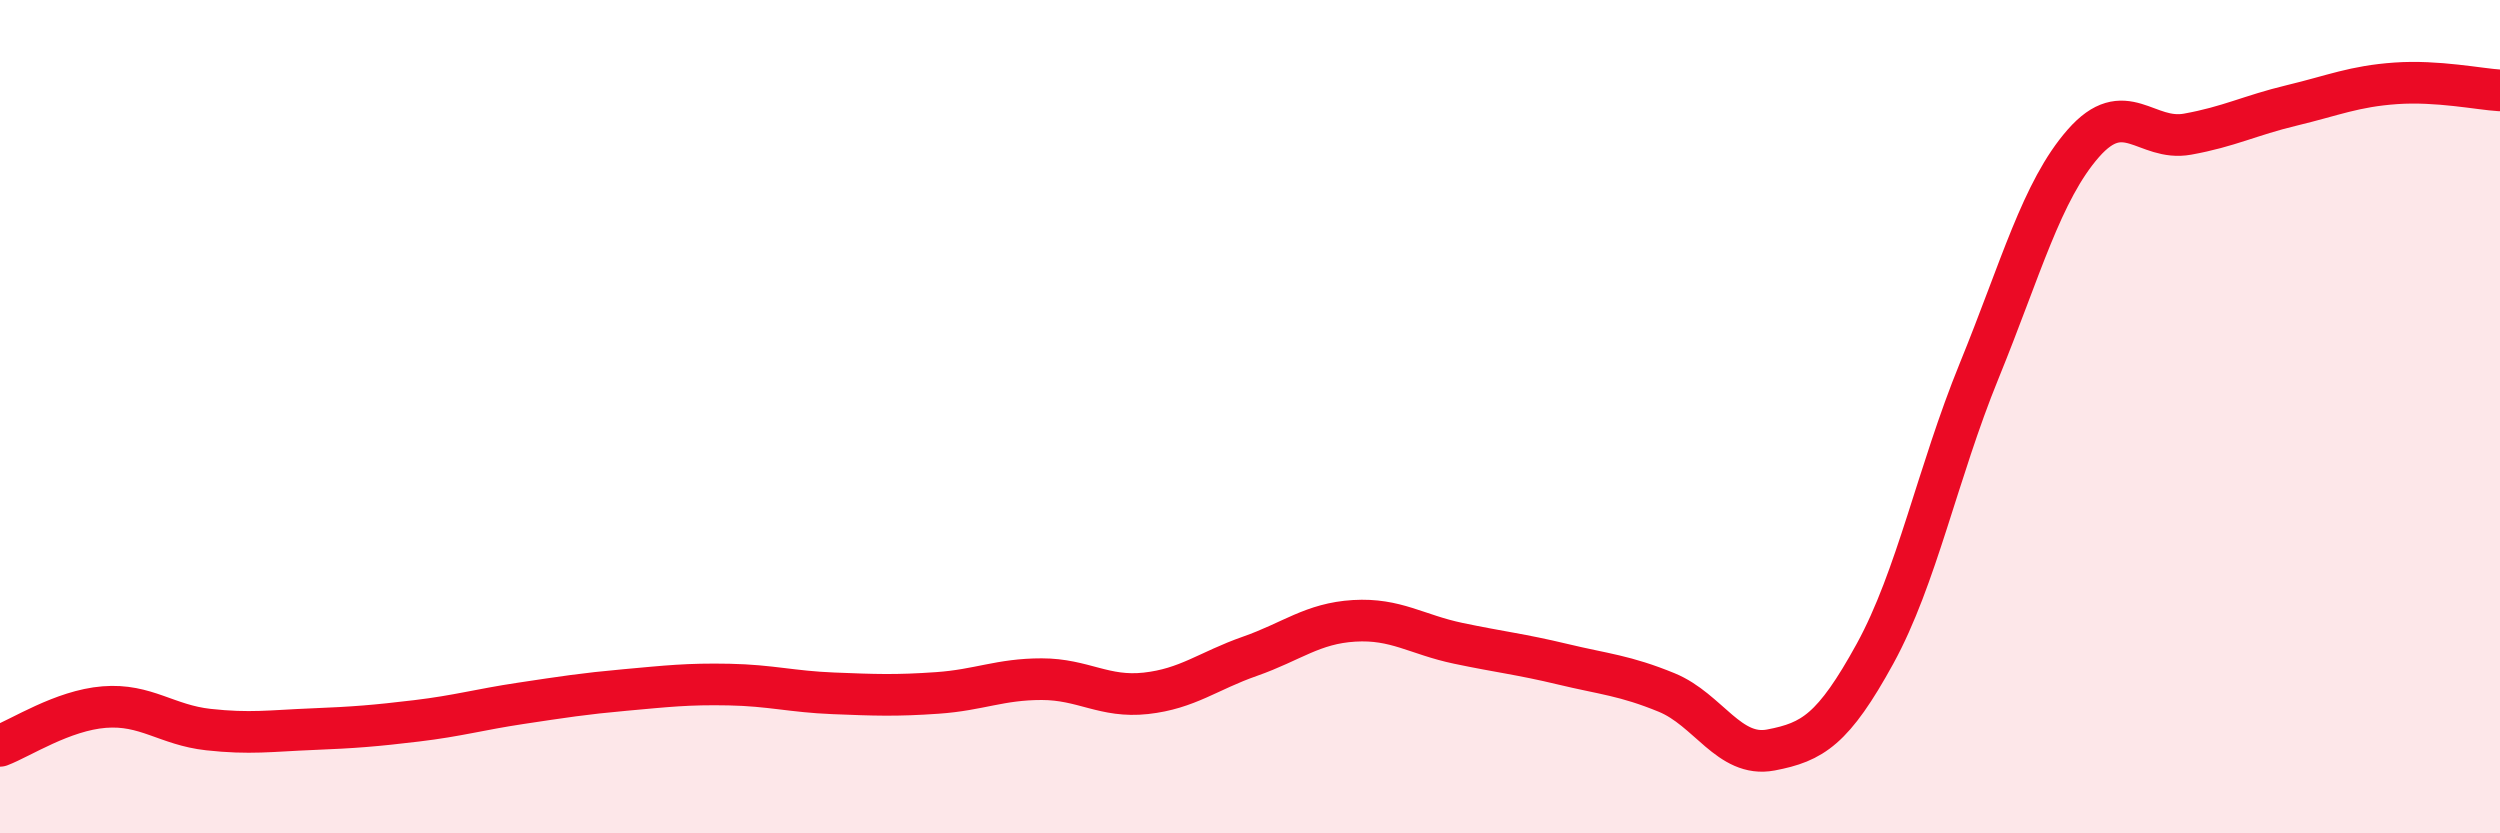
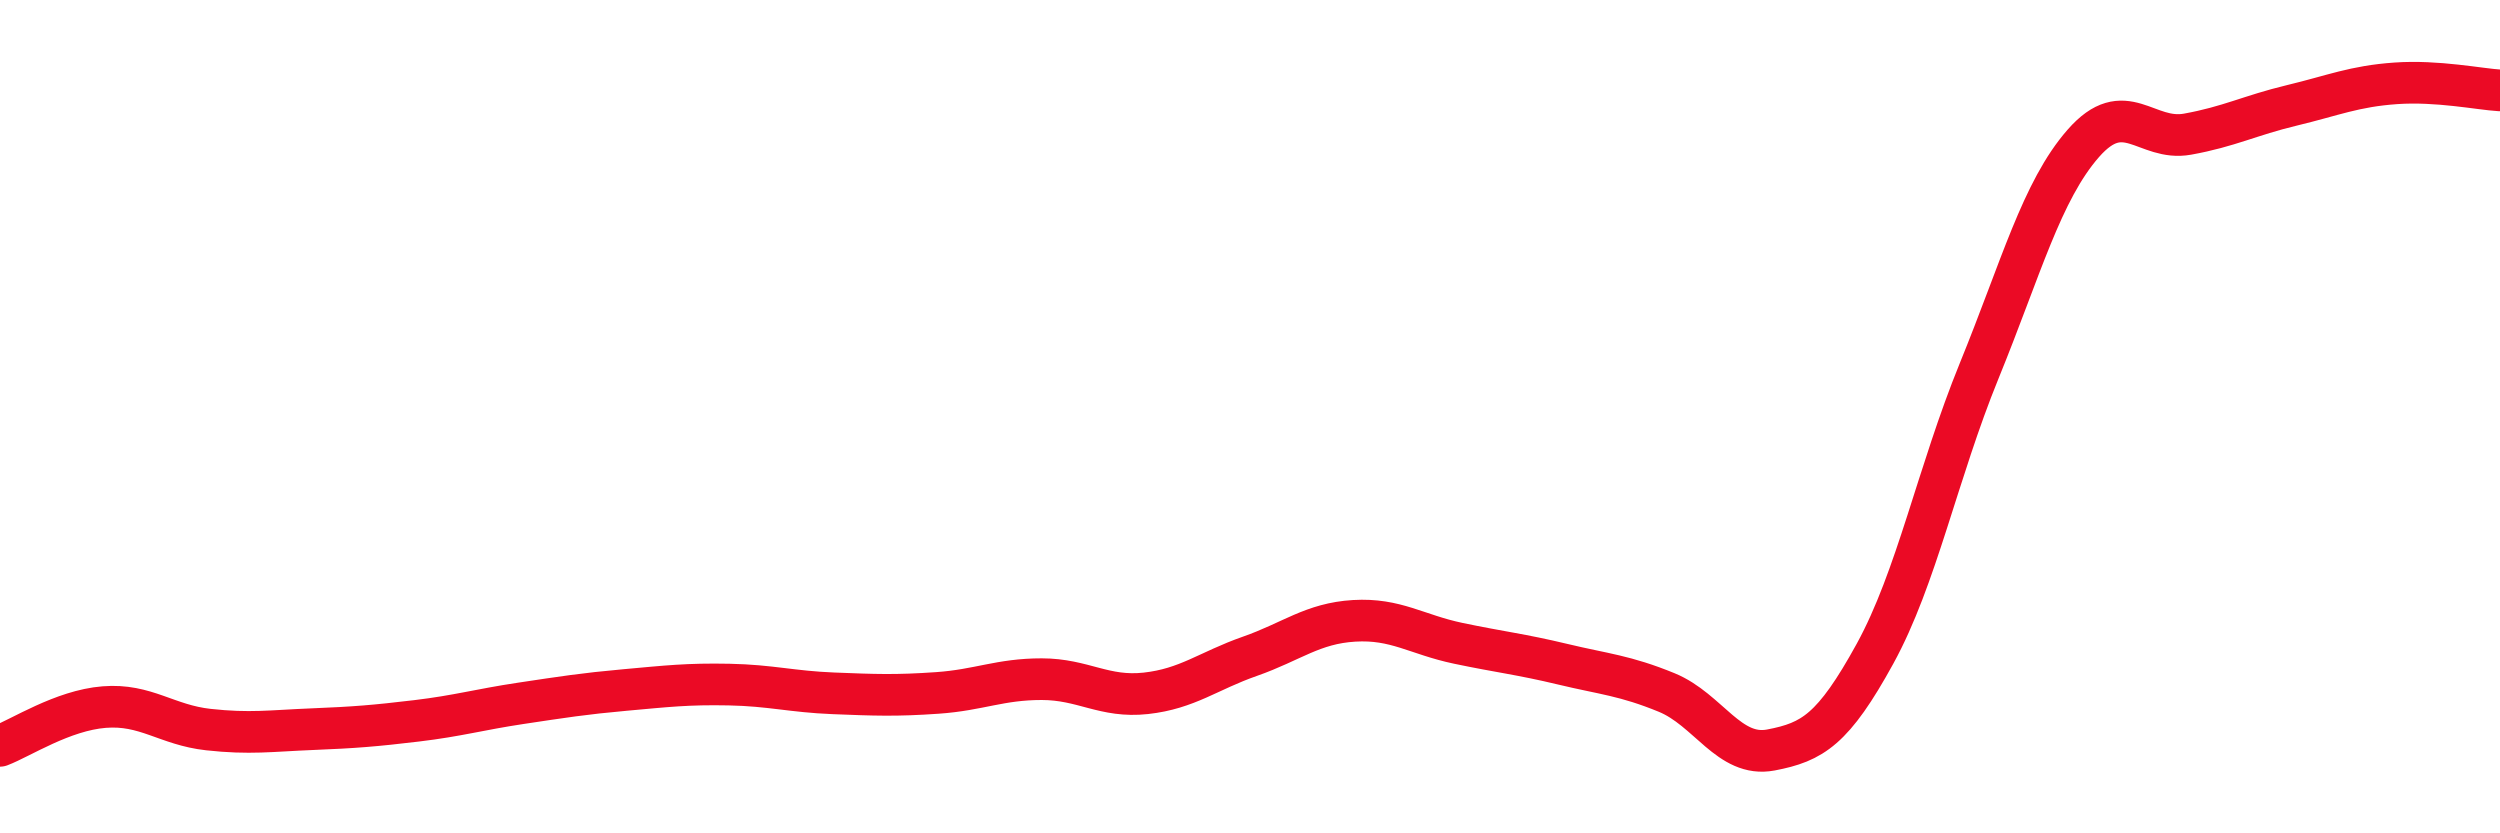
<svg xmlns="http://www.w3.org/2000/svg" width="60" height="20" viewBox="0 0 60 20">
-   <path d="M 0,17.9 C 0.5,17.71 1.5,17.05 2.5,16.97 C 3.5,16.89 4,17.4 5,17.51 C 6,17.62 6.5,17.54 7.5,17.5 C 8.5,17.46 9,17.42 10,17.3 C 11,17.18 11.5,17.03 12.5,16.88 C 13.5,16.73 14,16.65 15,16.56 C 16,16.47 16.5,16.41 17.5,16.43 C 18.5,16.45 19,16.6 20,16.64 C 21,16.68 21.5,16.7 22.5,16.63 C 23.5,16.56 24,16.3 25,16.3 C 26,16.3 26.5,16.75 27.5,16.64 C 28.5,16.53 29,16.1 30,15.75 C 31,15.4 31.5,14.96 32.5,14.9 C 33.5,14.84 34,15.23 35,15.44 C 36,15.65 36.5,15.7 37.5,15.94 C 38.5,16.18 39,16.21 40,16.62 C 41,17.03 41.5,18.19 42.5,18 C 43.5,17.81 44,17.51 45,15.69 C 46,13.87 46.5,11.35 47.5,8.9 C 48.5,6.45 49,4.58 50,3.44 C 51,2.3 51.5,3.4 52.5,3.22 C 53.5,3.04 54,2.77 55,2.53 C 56,2.29 56.5,2.07 57.5,2 C 58.5,1.93 59.5,2.14 60,2.17L60 20L0 20Z" fill="#EB0A25" opacity="0.1" stroke-linecap="round" stroke-linejoin="round" />
  <path d="M 0,17.9 C 0.5,17.71 1.5,17.05 2.5,16.97 C 3.5,16.89 4,17.4 5,17.51 C 6,17.62 6.5,17.54 7.5,17.5 C 8.5,17.46 9,17.42 10,17.3 C 11,17.18 11.5,17.03 12.5,16.88 C 13.5,16.73 14,16.65 15,16.56 C 16,16.47 16.5,16.41 17.5,16.43 C 18.5,16.45 19,16.6 20,16.64 C 21,16.68 21.5,16.7 22.5,16.63 C 23.5,16.56 24,16.3 25,16.3 C 26,16.3 26.5,16.75 27.5,16.64 C 28.5,16.53 29,16.1 30,15.75 C 31,15.4 31.5,14.96 32.5,14.9 C 33.5,14.84 34,15.23 35,15.44 C 36,15.65 36.5,15.7 37.5,15.94 C 38.5,16.18 39,16.21 40,16.62 C 41,17.03 41.5,18.19 42.5,18 C 43.5,17.81 44,17.51 45,15.69 C 46,13.87 46.5,11.35 47.5,8.9 C 48.5,6.45 49,4.58 50,3.44 C 51,2.3 51.5,3.4 52.5,3.22 C 53.5,3.04 54,2.77 55,2.53 C 56,2.29 56.5,2.07 57.5,2 C 58.5,1.93 59.5,2.14 60,2.17" stroke="#EB0A25" stroke-width="1" fill="none" stroke-linecap="round" stroke-linejoin="round" />
</svg>